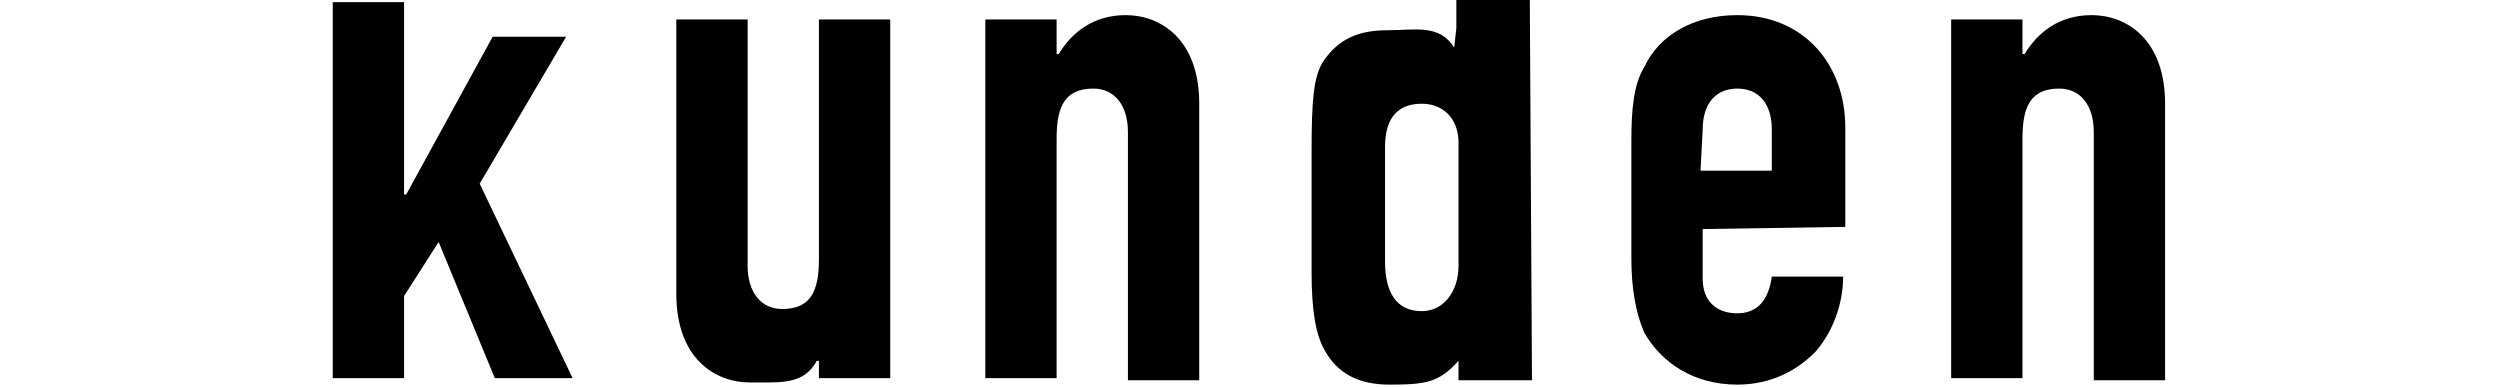
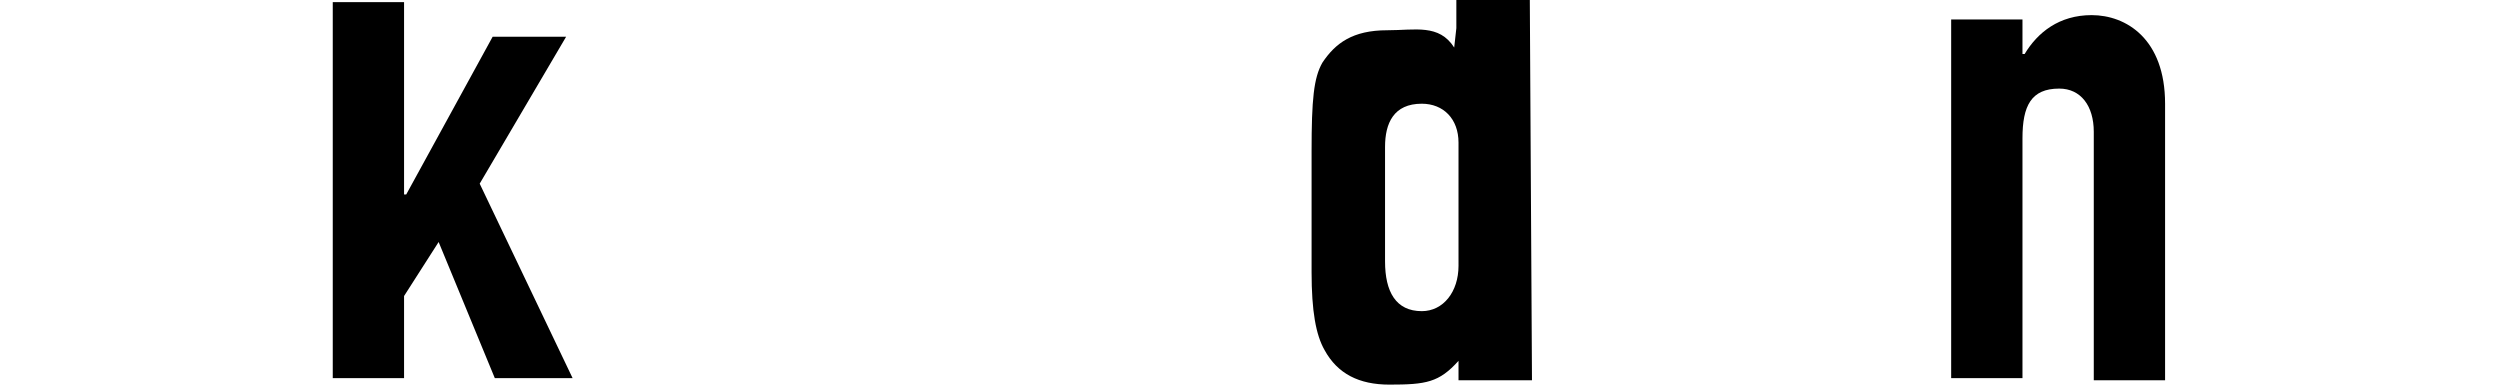
<svg xmlns="http://www.w3.org/2000/svg" xmlns:xlink="http://www.w3.org/1999/xlink" version="1.1" id="Ebene_1" x="0px" y="0px" viewBox="0 0 115.7 17.9" style="enable-background:new 0 0 115.7 17.9;" xml:space="preserve">
  <style type="text/css">
	.st0{clip-path:url(#SVGID_2_);}
	.st1{clip-path:url(#SVGID_4_);}
	.st2{clip-path:url(#SVGID_6_);}
	.st3{fill:none;}
</style>
  <polygon points="15.4,0.1 15.4,17.5 18.7,17.5 18.7,13.7 20.3,11.2 22.9,17.5 26.5,17.5 22.2,8.5 26.2,1.7 22.8,1.7 18.8,9 18.7,9   18.7,0.1 " />
  <g>
    <g>
      <g>
        <g>
          <g>
            <defs>
-               <rect id="SVGID_1_" x="15.4" y="0" width="84.9" height="17.8" />
-             </defs>
+               </defs>
            <clipPath id="SVGID_2_">
              <use xlink:href="#SVGID_1_" style="overflow:visible;" />
            </clipPath>
            <path class="st0" d="M45.6,17.5h3.3V6.4c0-1.5,0.4-2.3,1.7-2.3c1,0,1.6,0.8,1.6,2v11.5h3.3V4.8c0-3-1.8-4.1-3.4-4.1       c-1.5,0-2.5,0.8-3.1,1.8h-0.1V0.9h-3.3V17.5z" />
          </g>
        </g>
      </g>
    </g>
    <g>
      <g>
        <g>
          <g>
            <defs>
              <rect id="SVGID_3_" x="15.4" y="0" width="84.9" height="17.8" />
            </defs>
            <clipPath id="SVGID_4_">
              <use xlink:href="#SVGID_3_" style="overflow:visible;" />
            </clipPath>
-             <path class="st1" d="M41.2,0.9h-3.3V12c0,1.5-0.4,2.3-1.7,2.3c-1,0-1.6-0.8-1.6-2V0.9h-3.3v12.7c0,3,1.8,4.1,3.4,4.1       c1.5,0,2.5,0.1,3.1-1h0.1v0.8h3.3V0.9z" />
          </g>
        </g>
      </g>
    </g>
    <g>
      <g>
        <g>
          <g>
            <defs>
              <rect id="SVGID_5_" x="15.4" y="0" width="84.9" height="17.8" />
            </defs>
            <clipPath id="SVGID_6_">
              <use xlink:href="#SVGID_5_" style="overflow:visible;" />
            </clipPath>
            <path class="st2" d="M64.1,12.1c0,1.4,0.5,2.3,1.7,2.3c1,0,1.7-0.9,1.7-2.1V6.6c0-1.1-0.7-1.8-1.7-1.8c-1.3,0-1.7,0.9-1.7,2       V12.1z M70.9,17.6h-3.4v-0.9c-0.9,1-1.5,1.1-3.2,1.1c-1.4,0-2.4-0.5-3-1.6c-0.4-0.7-0.6-1.8-0.6-3.6V7c0-2.4,0.1-3.4,0.5-4.1       c0.6-0.9,1.4-1.5,3-1.5c1.3,0,2.4-0.3,3.1,0.8l0.1-0.9V0h3.4L70.9,17.6L70.9,17.6z" />
          </g>
        </g>
      </g>
    </g>
    <g>
-       <path d="M78.8,6c0-1.2,0.6-1.9,1.6-1.9S82,4.8,82,6v1.9h-3.3L78.8,6L78.8,6z M85.4,10.5V5.9c0-2.9-1.9-5.2-5-5.2    c-2,0-3.6,0.9-4.3,2.4c-0.5,0.8-0.6,2-0.6,3.4V12c0,1.3,0.2,2.5,0.6,3.4c0.8,1.4,2.3,2.4,4.3,2.4c1.5,0,2.7-0.6,3.6-1.5    c0.8-0.9,1.3-2.2,1.3-3.5H82c-0.1,0.7-0.4,1.7-1.6,1.7c-1,0-1.6-0.6-1.6-1.6v-2.3L85.4,10.5L85.4,10.5z" />
-     </g>
+       </g>
    <g>
      <path d="M90.3,17.5h3.3V6.4c0-1.5,0.4-2.3,1.7-2.3c1,0,1.6,0.8,1.6,2v11.5h3.3V4.8c0-3-1.8-4.1-3.4-4.1c-1.5,0-2.5,0.8-3.1,1.8    h-0.1V0.9h-3.3V17.5z" />
    </g>
  </g>
-   <rect x="114.2" class="st3" width="1.5" height="17.7" />
  <rect class="st3" width="1.5" height="17.8" />
</svg>